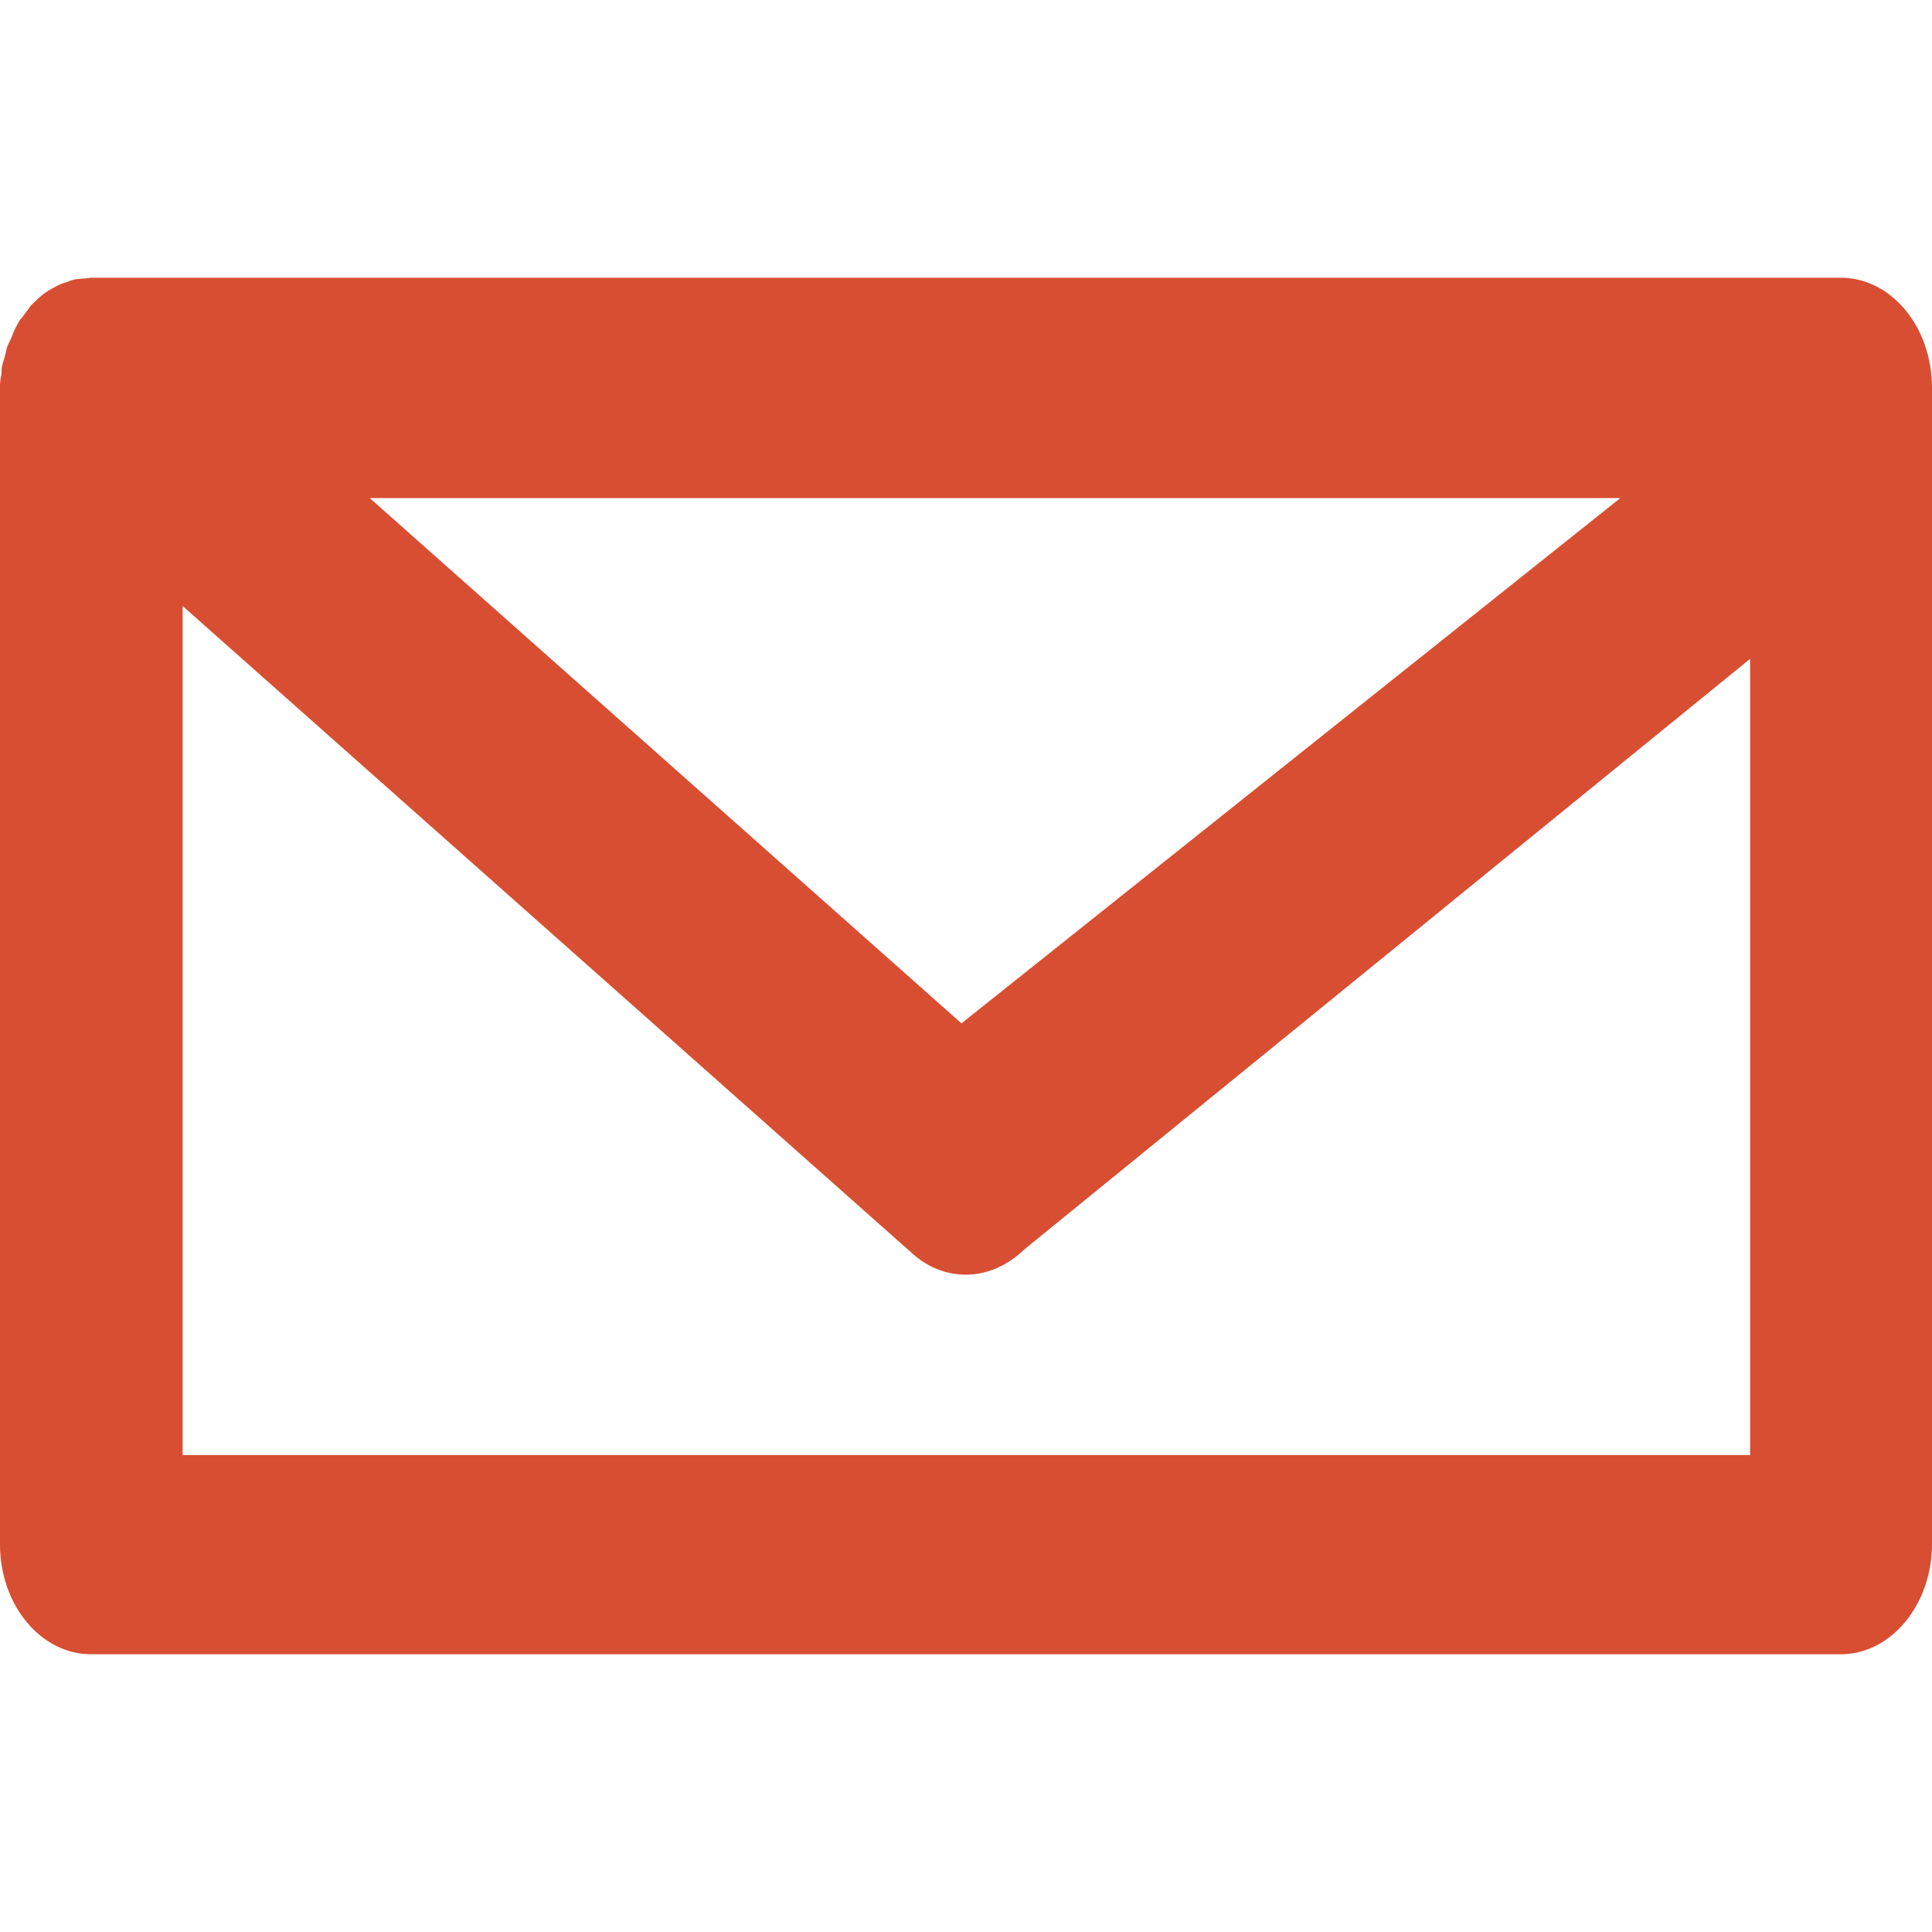
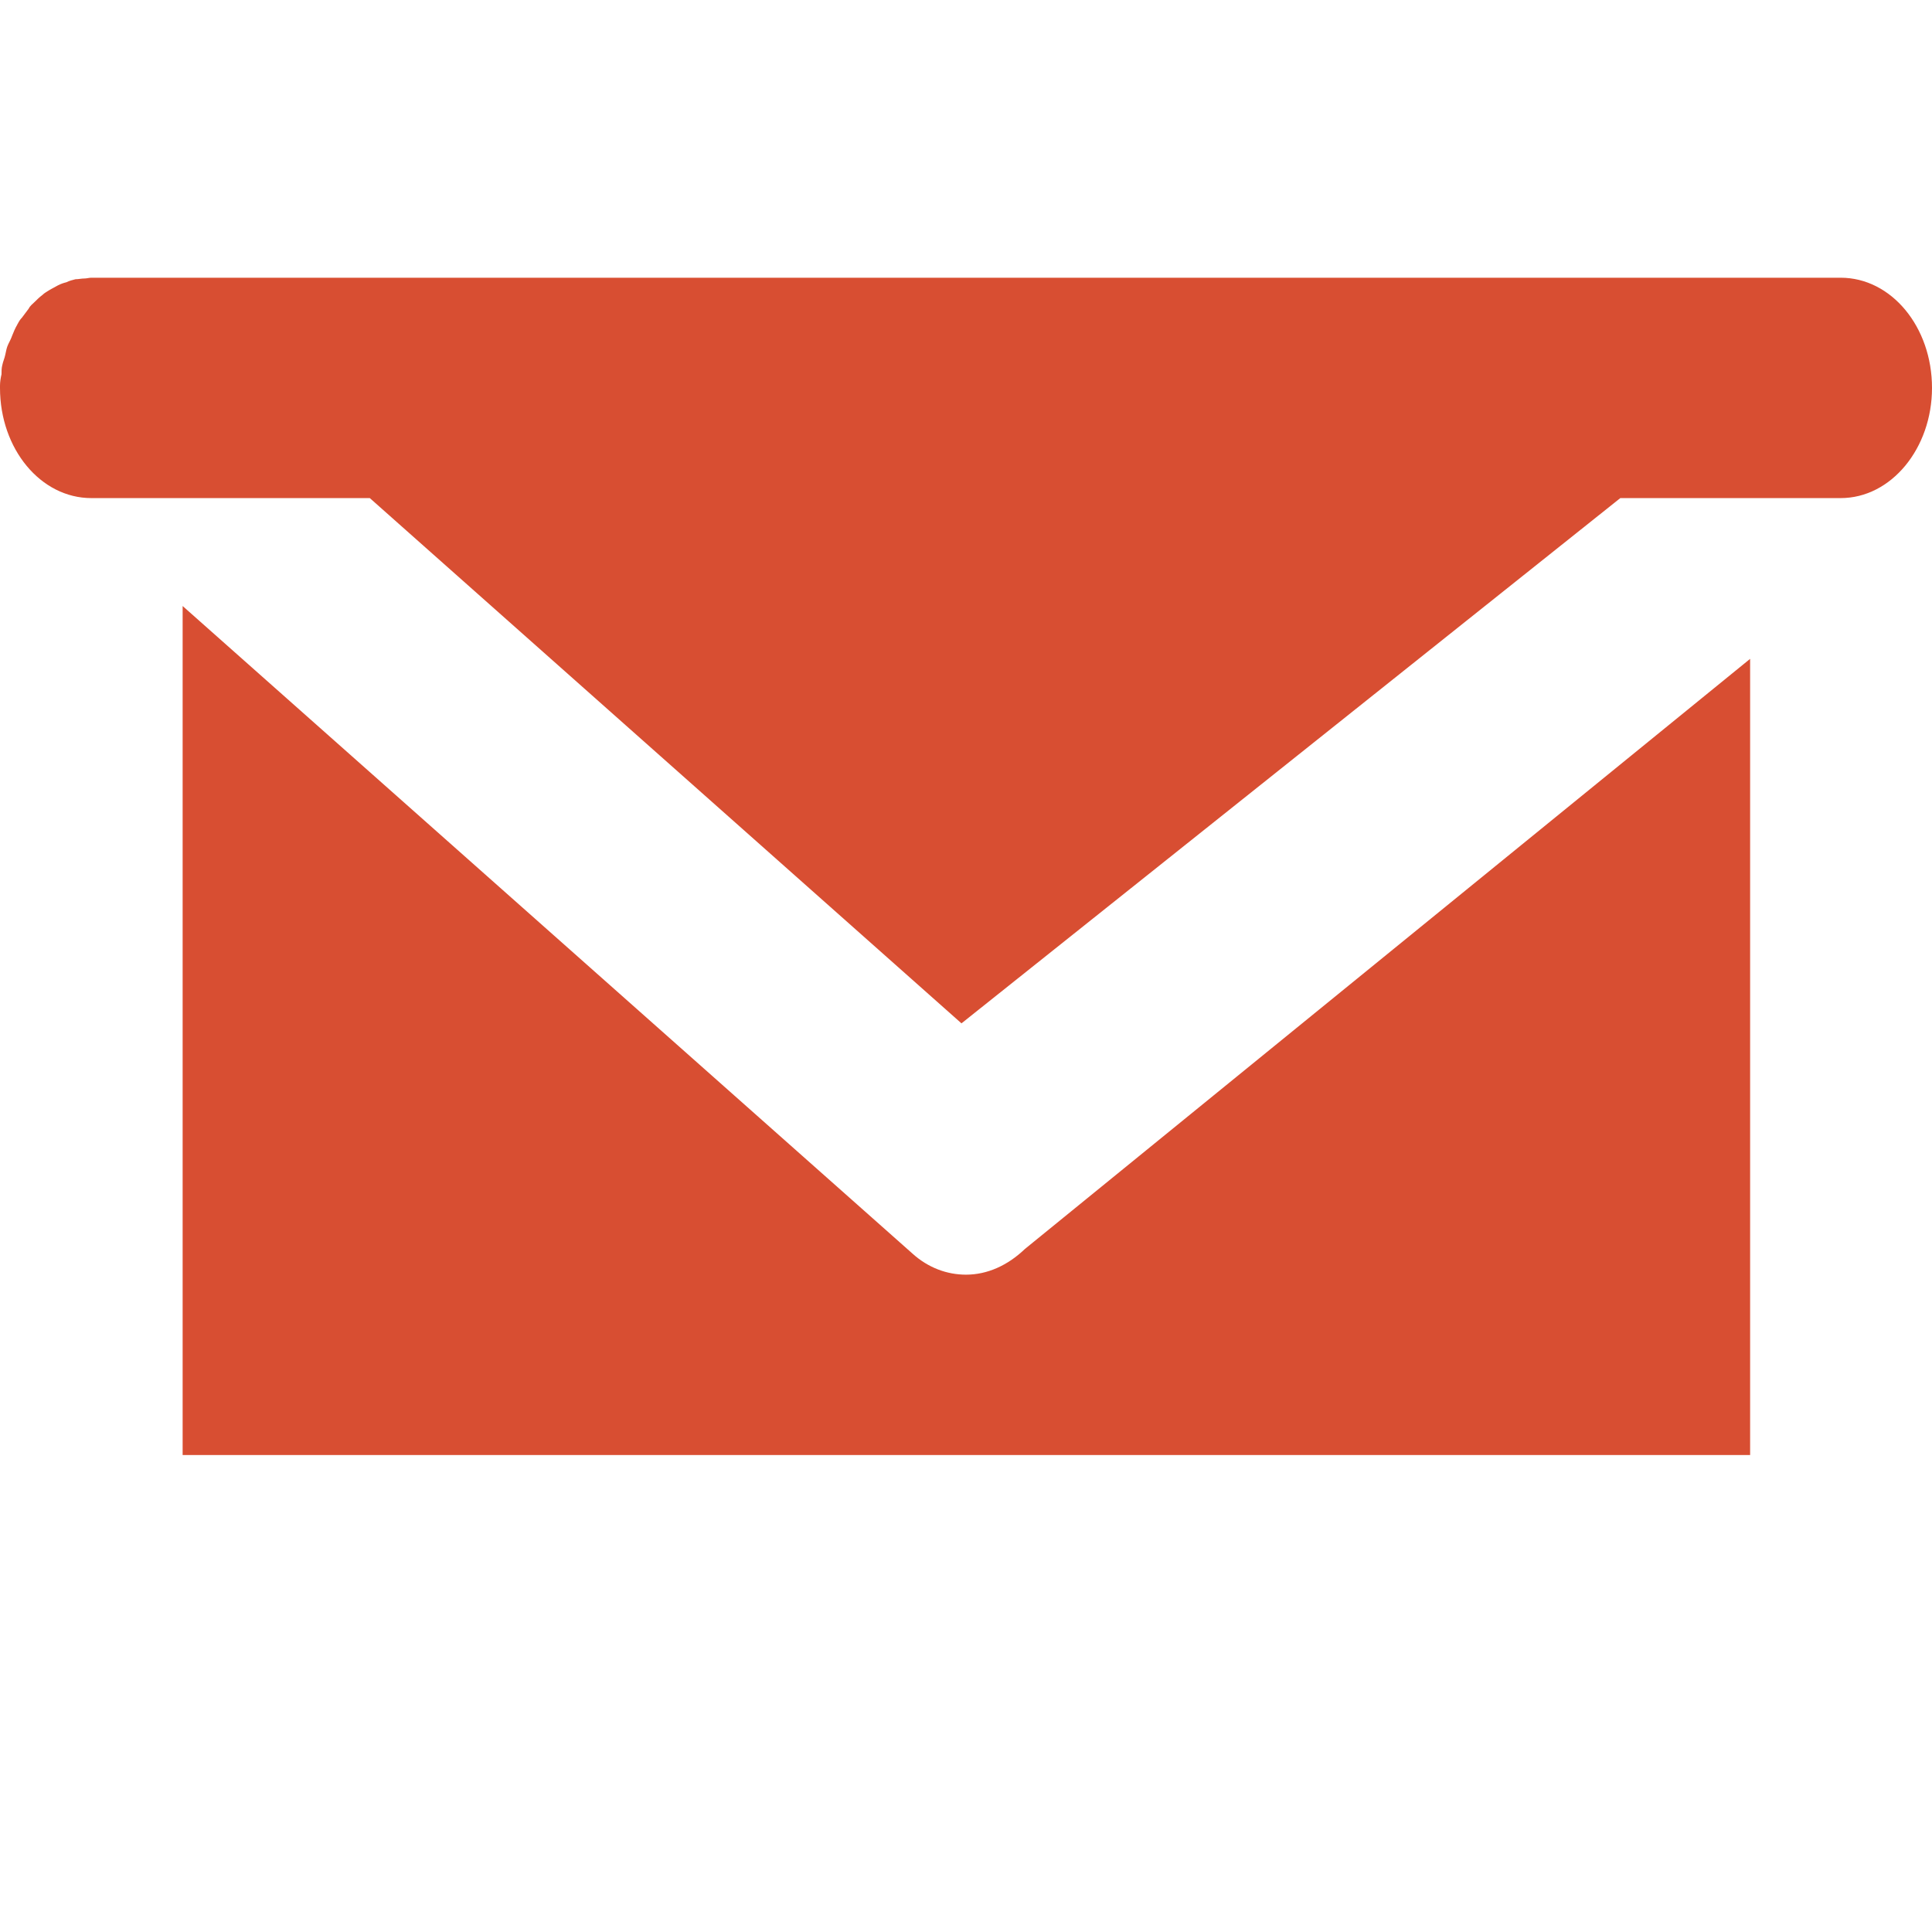
<svg xmlns="http://www.w3.org/2000/svg" version="1.1" id="Camada_1" x="0px" y="0px" viewBox="0 0 256 256" style="enable-background:new 0 0 256 256;" xml:space="preserve">
-   <path style="fill:#D84E32;" d="M243.9,36.8H12.1c-0.3,0-0.6,0.1-0.9,0.1c-0.4,0-0.8,0.1-1.2,0.1c-0.4,0.1-0.8,0.2-1.2,0.4 c-0.4,0.1-0.7,0.2-1.1,0.4C7.3,38,7,38.2,6.6,38.4c-0.3,0.2-0.7,0.4-1,0.7c-0.4,0.3-0.7,0.6-1,0.9c-0.3,0.3-0.6,0.5-0.8,0.9 c-0.3,0.4-0.6,0.8-0.9,1.2c-0.2,0.2-0.4,0.5-0.5,0.7c0,0.1-0.1,0.1-0.1,0.2c-0.3,0.5-0.5,1-0.7,1.5c-0.1,0.3-0.3,0.7-0.5,1.1 c-0.2,0.4-0.3,0.9-0.4,1.4c-0.1,0.5-0.3,0.9-0.4,1.4c-0.1,0.4-0.1,0.8-0.1,1.2C0.1,50,0,50.6,0,51.1c0,0.1,0,0.2,0,0.3v153.2 c0,8.1,5.4,14.6,12.1,14.6h231.8c6.7,0,12.1-6.6,12.1-14.6V51.4C256,43.3,250.6,36.8,243.9,36.8z M214.7,66l-87.3,69.6L49,66H214.7z M24.2,192.8V80.3l96.7,85.8c2.1,1.9,4.6,2.8,7.1,2.8c2.8,0,5.5-1.2,7.8-3.4l96.1-78.2v105.5H24.2z" />
+   <path style="fill:#D84E32;" d="M243.9,36.8H12.1c-0.3,0-0.6,0.1-0.9,0.1c-0.4,0-0.8,0.1-1.2,0.1c-0.4,0.1-0.8,0.2-1.2,0.4 c-0.4,0.1-0.7,0.2-1.1,0.4C7.3,38,7,38.2,6.6,38.4c-0.3,0.2-0.7,0.4-1,0.7c-0.4,0.3-0.7,0.6-1,0.9c-0.3,0.3-0.6,0.5-0.8,0.9 c-0.3,0.4-0.6,0.8-0.9,1.2c-0.2,0.2-0.4,0.5-0.5,0.7c0,0.1-0.1,0.1-0.1,0.2c-0.3,0.5-0.5,1-0.7,1.5c-0.1,0.3-0.3,0.7-0.5,1.1 c-0.2,0.4-0.3,0.9-0.4,1.4c-0.1,0.5-0.3,0.9-0.4,1.4c-0.1,0.4-0.1,0.8-0.1,1.2C0.1,50,0,50.6,0,51.1c0,0.1,0,0.2,0,0.3c0,8.1,5.4,14.6,12.1,14.6h231.8c6.7,0,12.1-6.6,12.1-14.6V51.4C256,43.3,250.6,36.8,243.9,36.8z M214.7,66l-87.3,69.6L49,66H214.7z M24.2,192.8V80.3l96.7,85.8c2.1,1.9,4.6,2.8,7.1,2.8c2.8,0,5.5-1.2,7.8-3.4l96.1-78.2v105.5H24.2z" />
</svg>